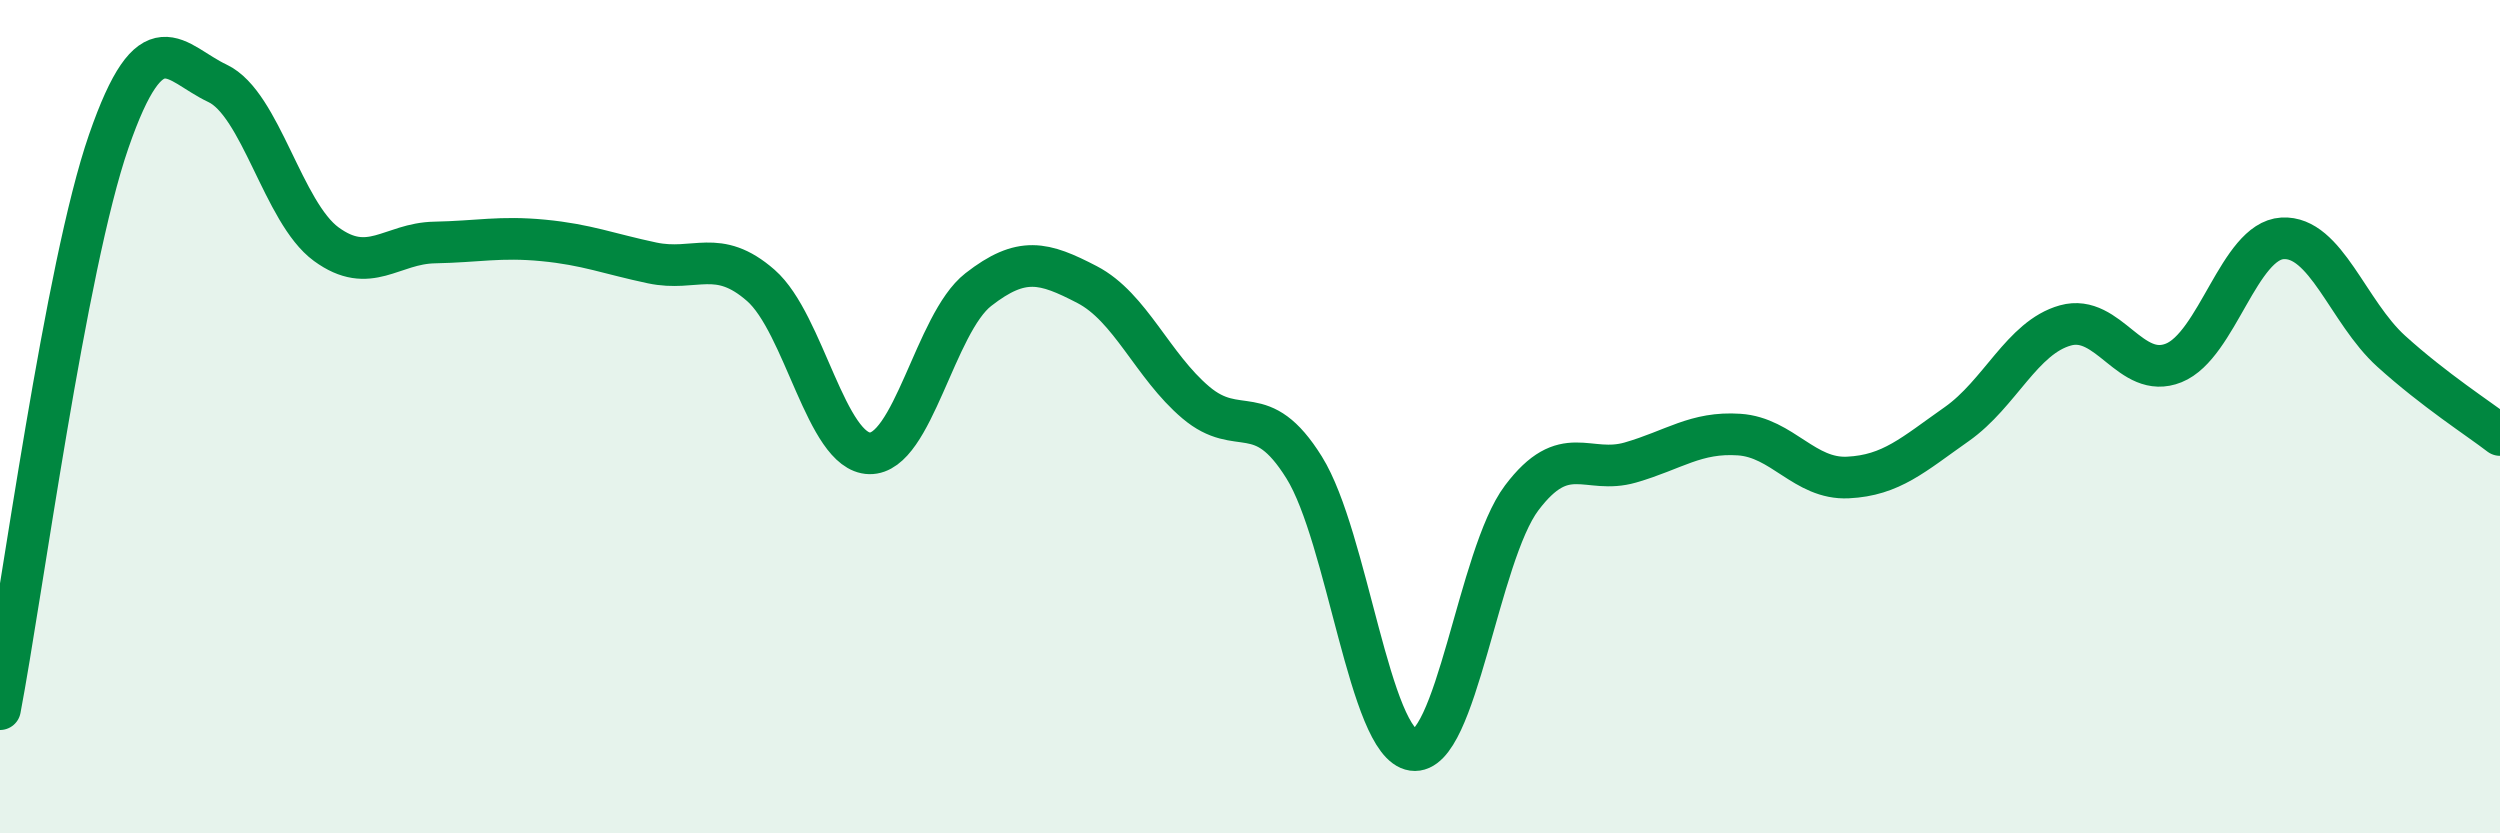
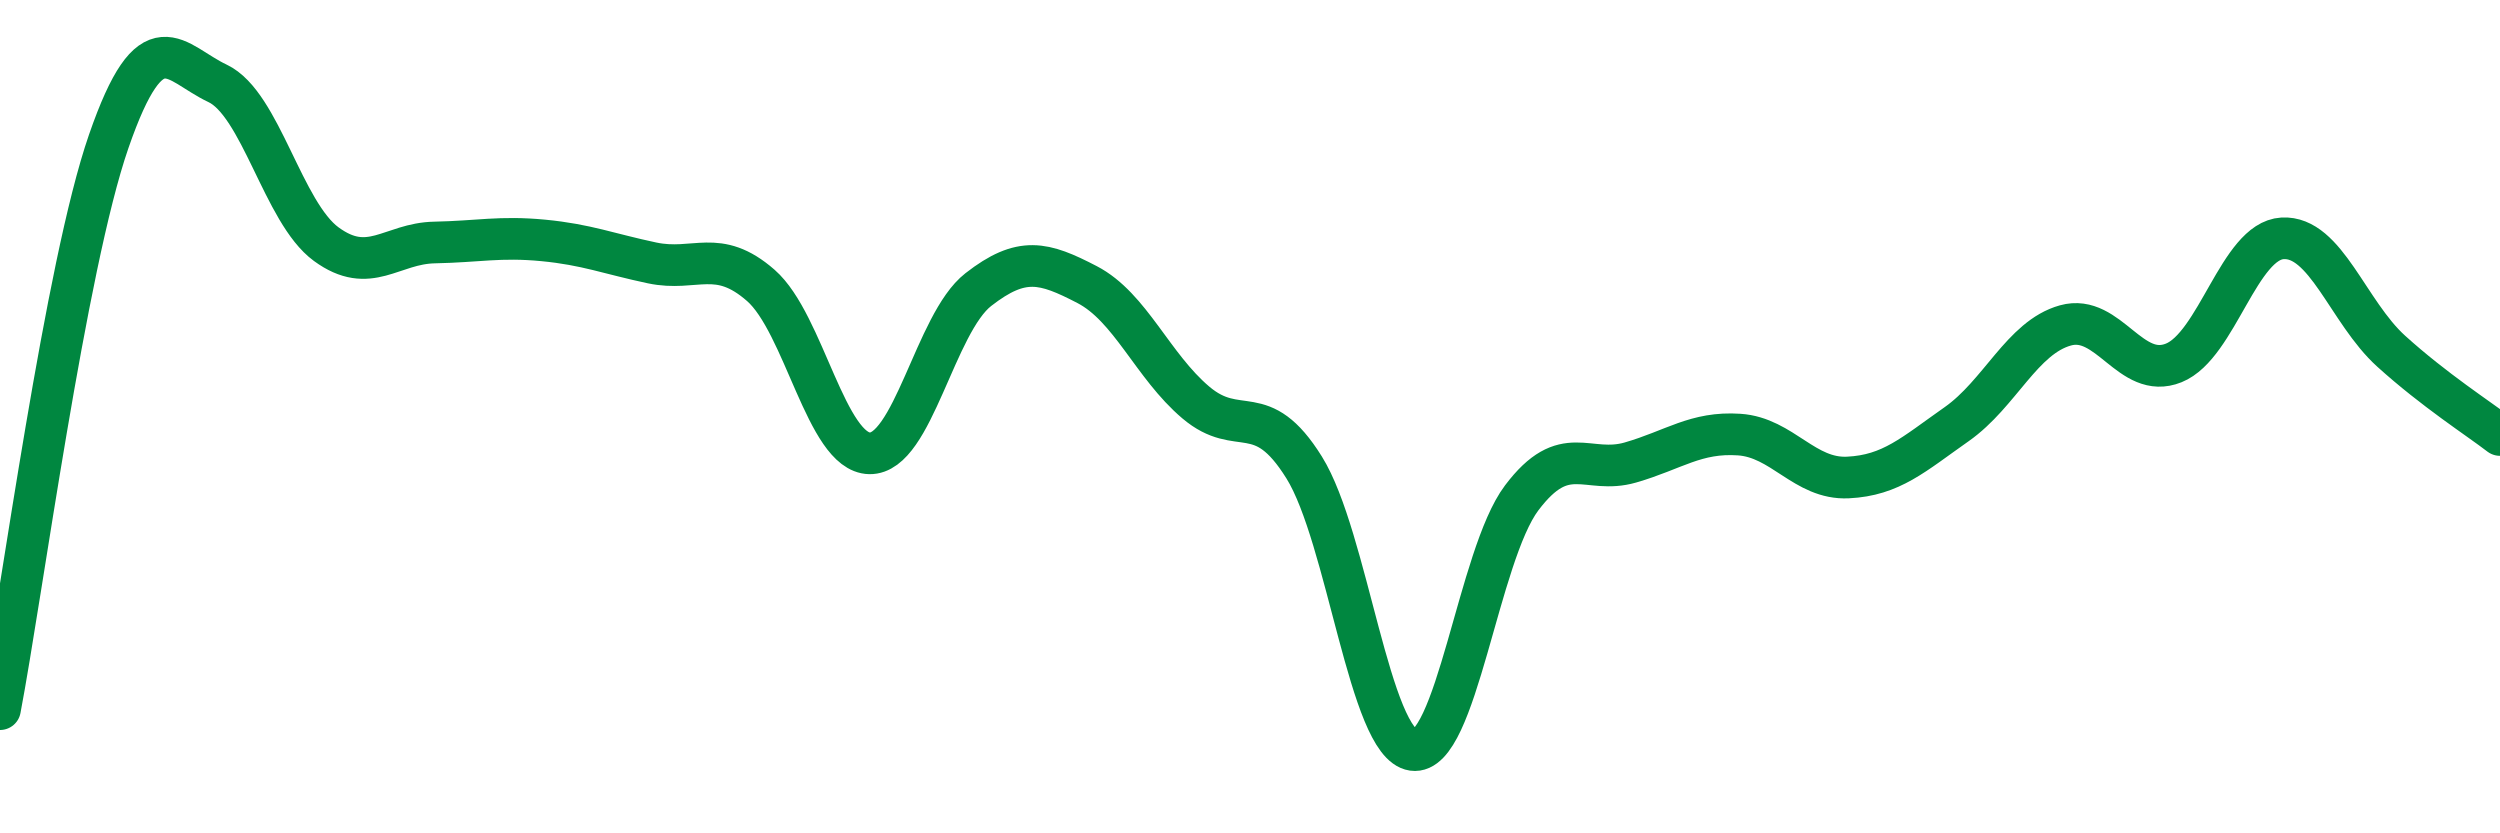
<svg xmlns="http://www.w3.org/2000/svg" width="60" height="20" viewBox="0 0 60 20">
-   <path d="M 0,17.02 C 0.52,14.29 1.57,6.39 2.61,3.39 C 3.65,0.39 4.18,1.51 5.22,2 C 6.26,2.49 6.79,5.1 7.83,5.86 C 8.87,6.62 9.39,5.84 10.43,5.82 C 11.47,5.8 12,5.67 13.04,5.77 C 14.08,5.87 14.61,6.09 15.65,6.31 C 16.69,6.53 17.22,5.94 18.26,6.85 C 19.3,7.76 19.83,10.86 20.87,10.88 C 21.91,10.9 22.44,7.76 23.48,6.95 C 24.52,6.14 25.05,6.29 26.09,6.83 C 27.13,7.37 27.66,8.78 28.7,9.66 C 29.74,10.54 30.26,9.55 31.3,11.22 C 32.34,12.89 32.87,17.85 33.91,18 C 34.95,18.15 35.48,13.33 36.52,11.95 C 37.56,10.57 38.09,11.4 39.13,11.1 C 40.17,10.8 40.7,10.36 41.74,10.43 C 42.78,10.5 43.31,11.51 44.35,11.46 C 45.39,11.41 45.92,10.91 46.96,10.18 C 48,9.45 48.53,8.1 49.57,7.81 C 50.61,7.52 51.13,9.13 52.17,8.71 C 53.21,8.29 53.74,5.78 54.78,5.72 C 55.82,5.66 56.35,7.49 57.39,8.43 C 58.43,9.37 59.48,10.04 60,10.44L60 20L0 20Z" fill="#008740" opacity="0.1" stroke-linecap="round" stroke-linejoin="round" />
  <path d="M 0,17.02 C 0.52,14.29 1.57,6.39 2.61,3.39 C 3.65,0.39 4.18,1.51 5.22,2 C 6.26,2.49 6.79,5.1 7.83,5.86 C 8.87,6.62 9.39,5.84 10.43,5.82 C 11.47,5.8 12,5.67 13.04,5.77 C 14.08,5.87 14.61,6.09 15.65,6.31 C 16.69,6.53 17.22,5.94 18.26,6.85 C 19.3,7.76 19.83,10.86 20.87,10.88 C 21.91,10.9 22.44,7.76 23.48,6.95 C 24.52,6.14 25.05,6.29 26.09,6.83 C 27.13,7.37 27.66,8.78 28.7,9.66 C 29.74,10.54 30.26,9.55 31.3,11.22 C 32.34,12.89 32.87,17.85 33.91,18 C 34.95,18.15 35.48,13.33 36.52,11.95 C 37.56,10.57 38.09,11.4 39.13,11.1 C 40.17,10.8 40.7,10.36 41.74,10.43 C 42.78,10.5 43.31,11.51 44.35,11.46 C 45.39,11.41 45.92,10.91 46.96,10.18 C 48,9.45 48.53,8.1 49.57,7.81 C 50.61,7.52 51.13,9.13 52.17,8.71 C 53.21,8.29 53.74,5.78 54.78,5.72 C 55.82,5.66 56.35,7.49 57.39,8.43 C 58.43,9.37 59.48,10.04 60,10.44" stroke="#008740" stroke-width="1" fill="none" stroke-linecap="round" stroke-linejoin="round" />
</svg>